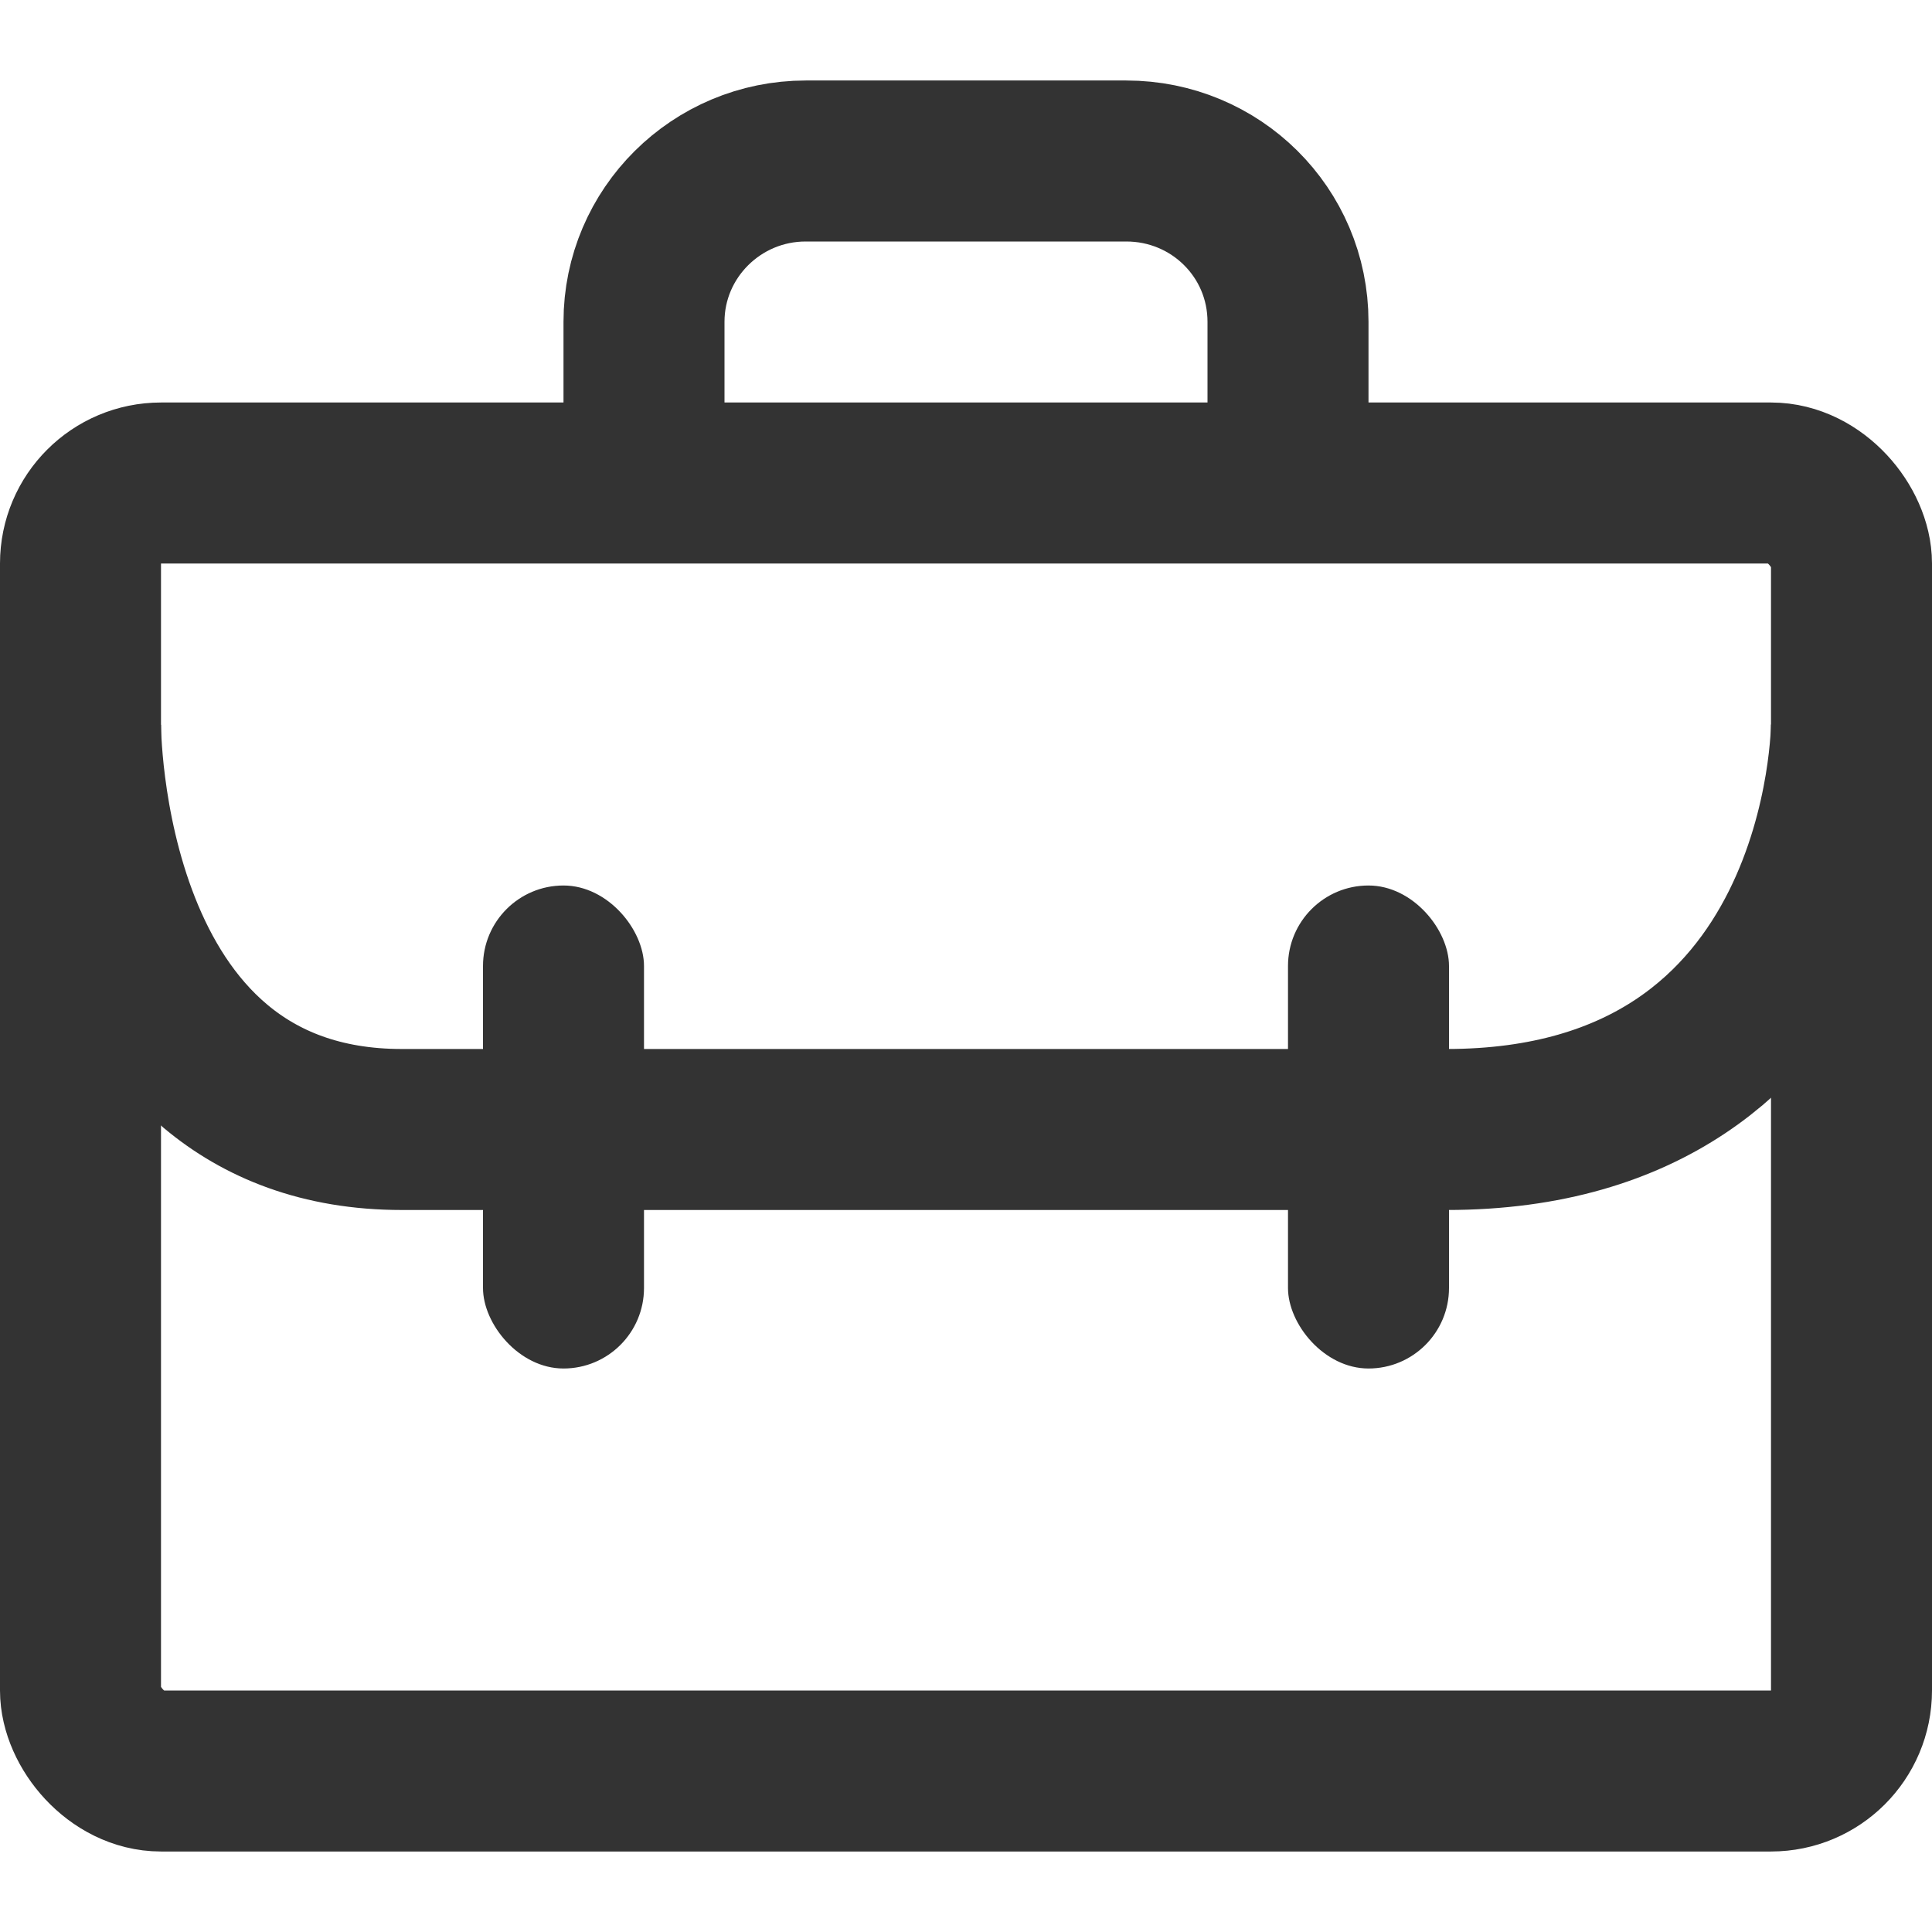
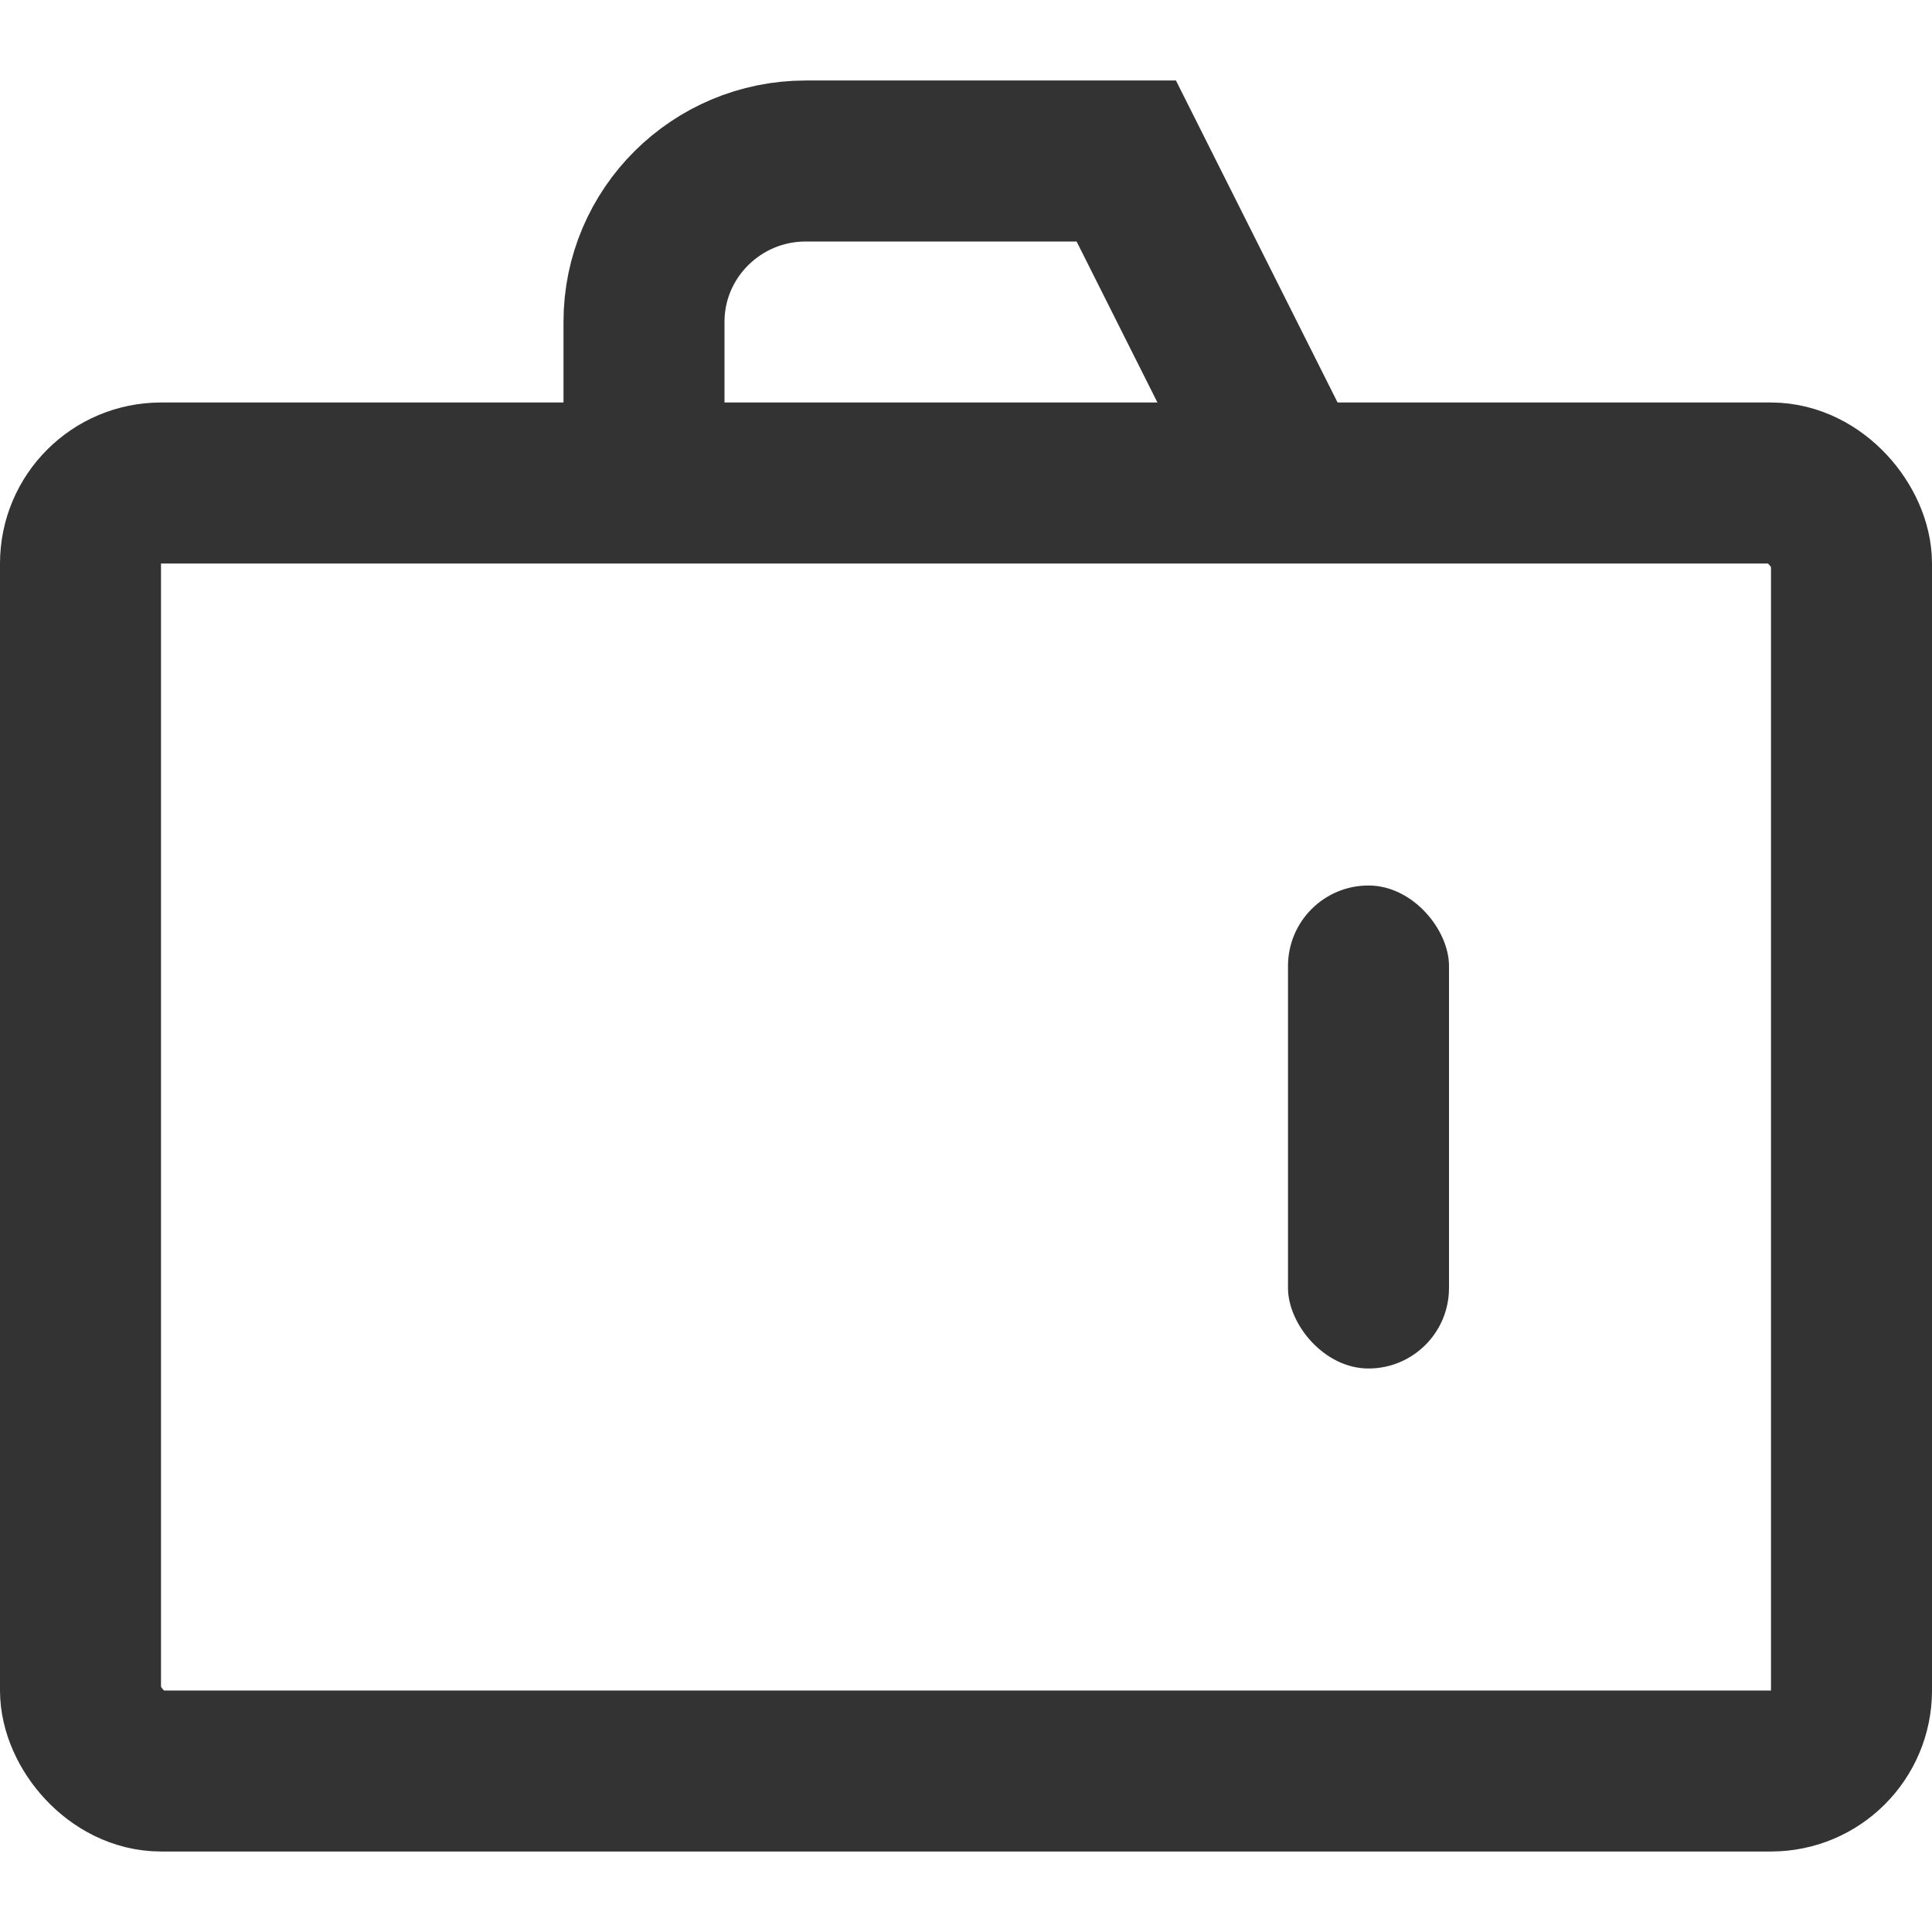
<svg xmlns="http://www.w3.org/2000/svg" width="24px" height="24px" viewBox="0 0 24 24" version="1.1">
  <title>briefcase</title>
  <desc>Created with Sketch.</desc>
  <defs />
  <g id="Page-1" stroke="none" stroke-width="1" fill="none" fill-rule="evenodd">
    <g id="Artboard-4" transform="translate(-136, -379)">
      <g id="122" transform="translate(136, 379)">
        <rect id="Rectangle-40" stroke="#333333" stroke-width="2" x="1" y="6" width="22" height="16" rx="1" />
-         <path d="M8,6.002 L8,3.998 C8,2.895 8.902,2 10.009,2 L13.991,2 C15.101,2 16,2.887 16,3.998 L16,6.002" id="Rectangle-42" stroke="#333333" stroke-width="2" />
-         <path d="M23,9 C23,9 23,14.031 17.969,14.031 C12.938,14.031 9,14.031 4.991,14.031 C0.982,14.031 1,9 1,9" id="Path-45" stroke="#333333" stroke-width="2" stroke-linejoin="round" />
+         <path d="M8,6.002 L8,3.998 C8,2.895 8.902,2 10.009,2 L13.991,2 L16,6.002" id="Rectangle-42" stroke="#333333" stroke-width="2" />
        <rect id="Rectangle-74" fill="#333333" x="16" y="11" width="2" height="6" rx="1" />
-         <rect id="Rectangle-74" fill="#333333" x="6" y="11" width="2" height="6" rx="1" />
      </g>
    </g>
  </g>
</svg>